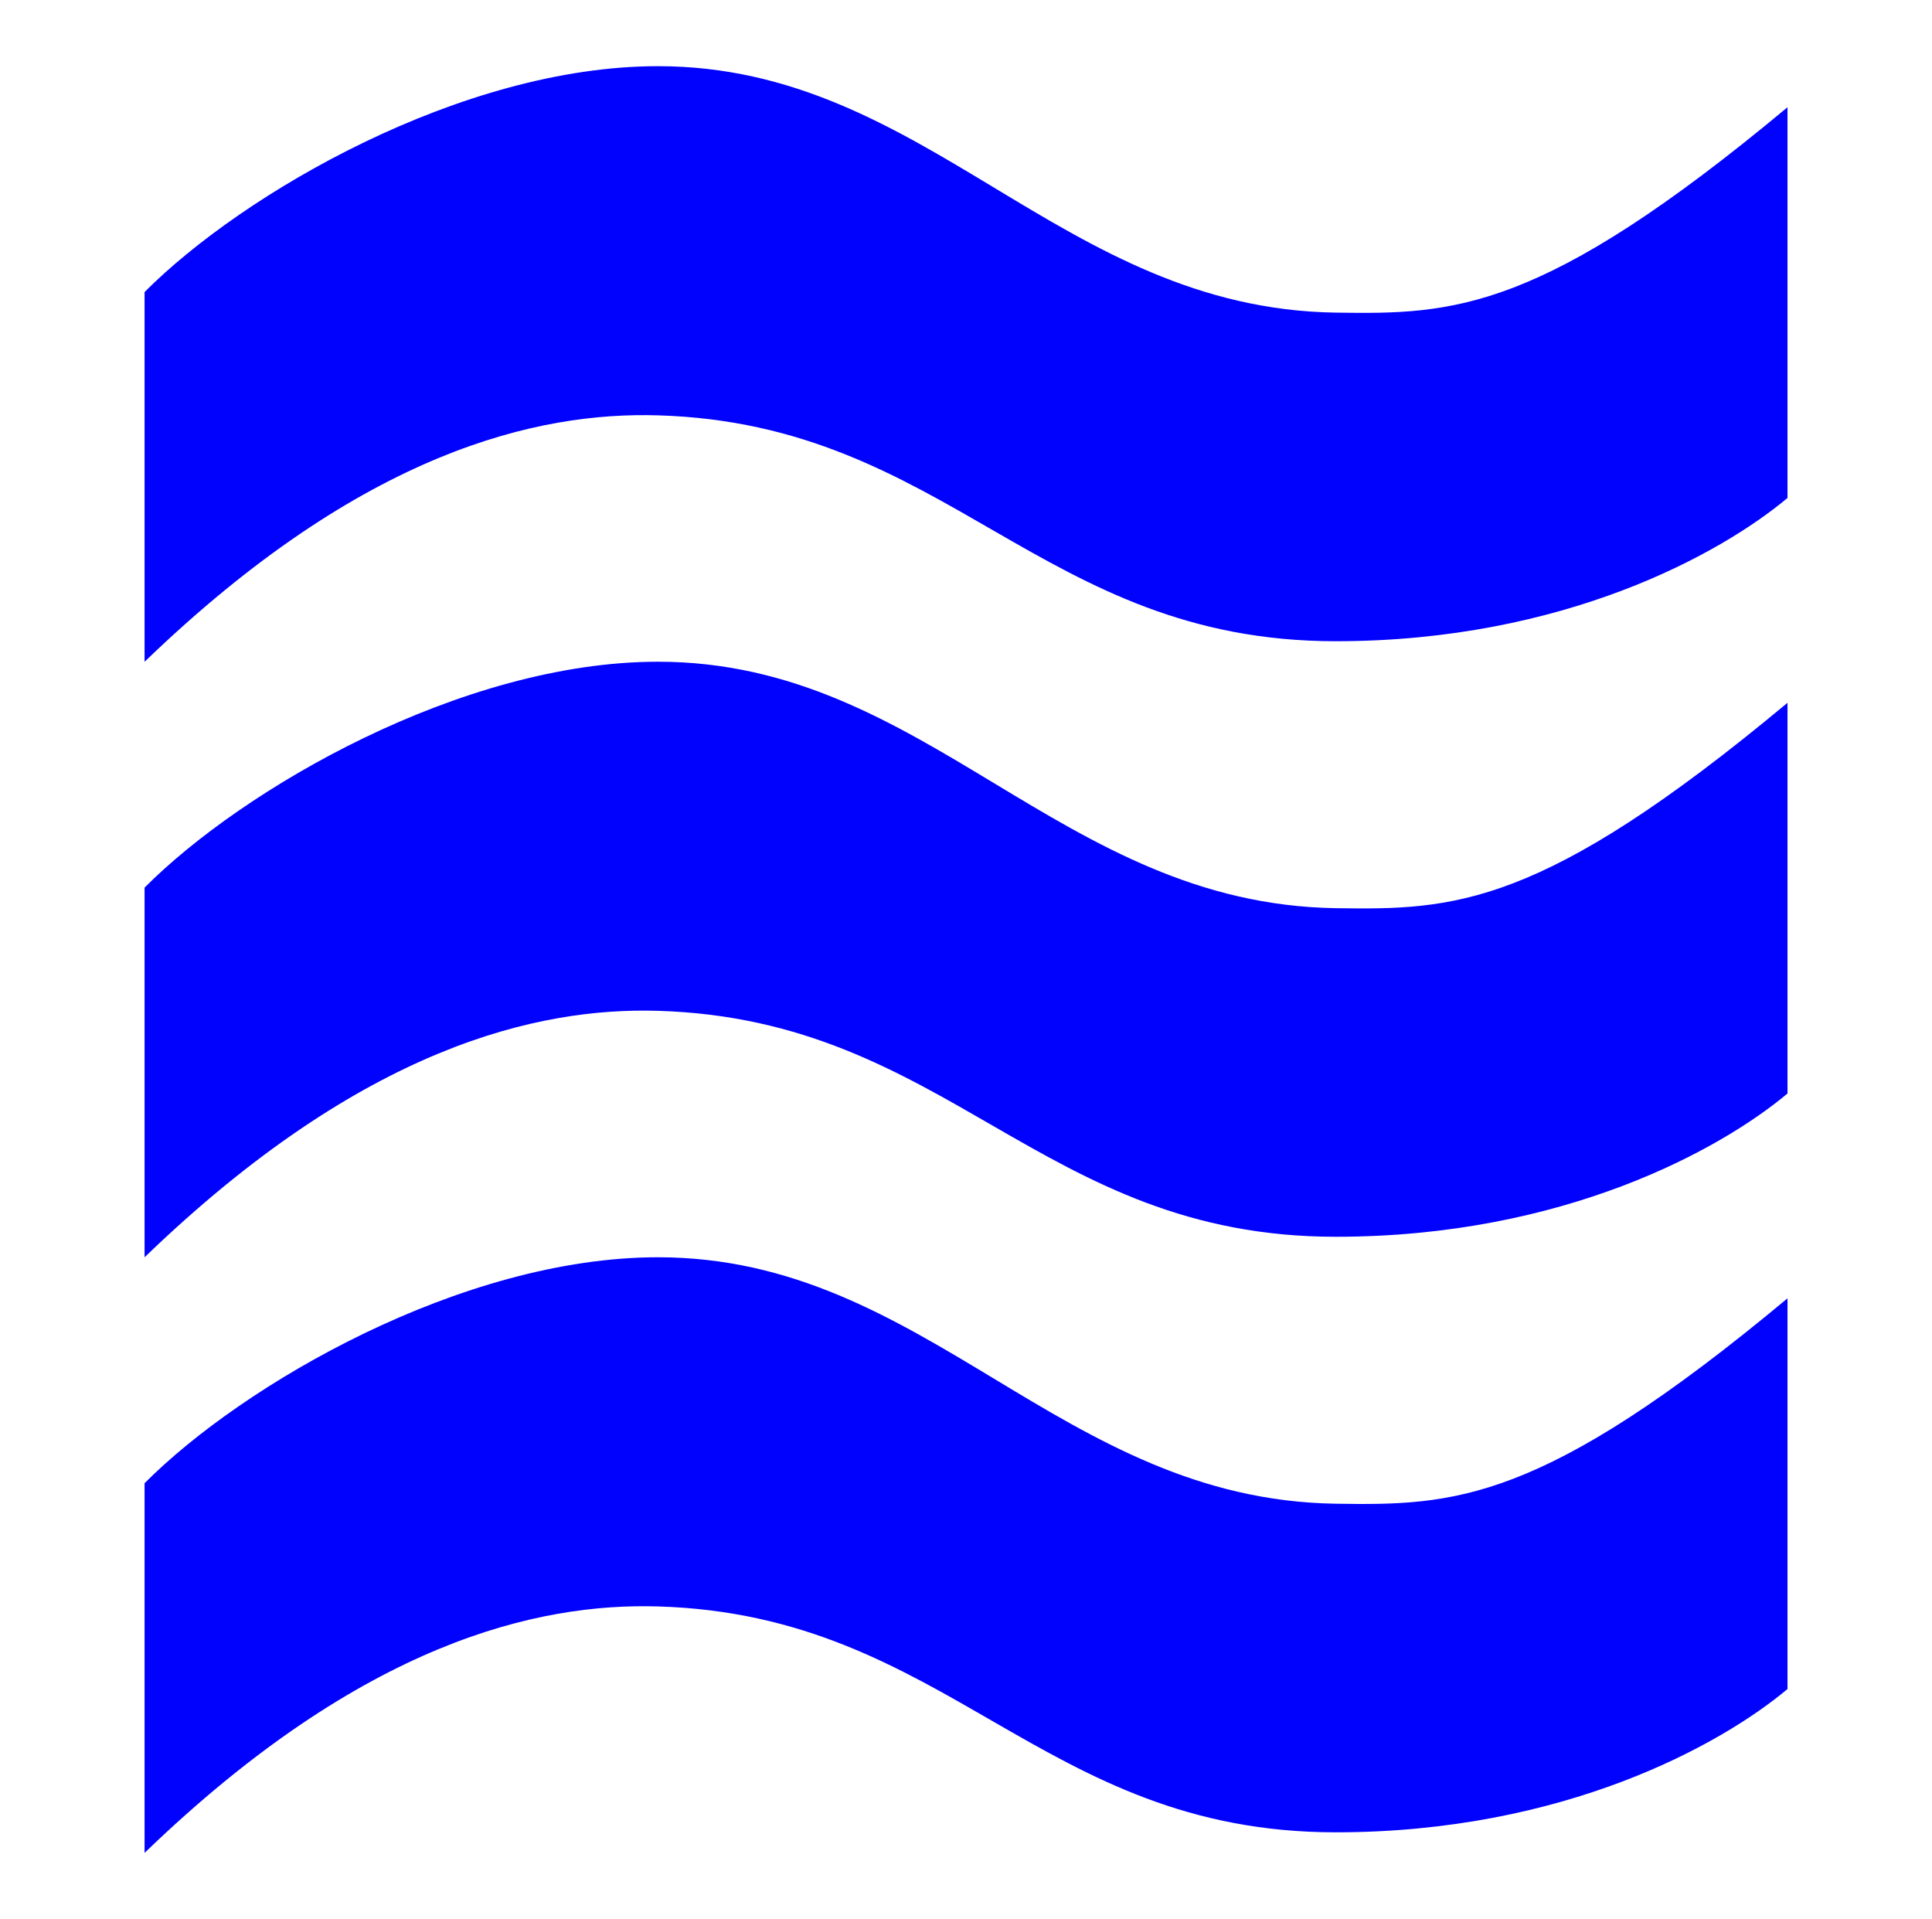
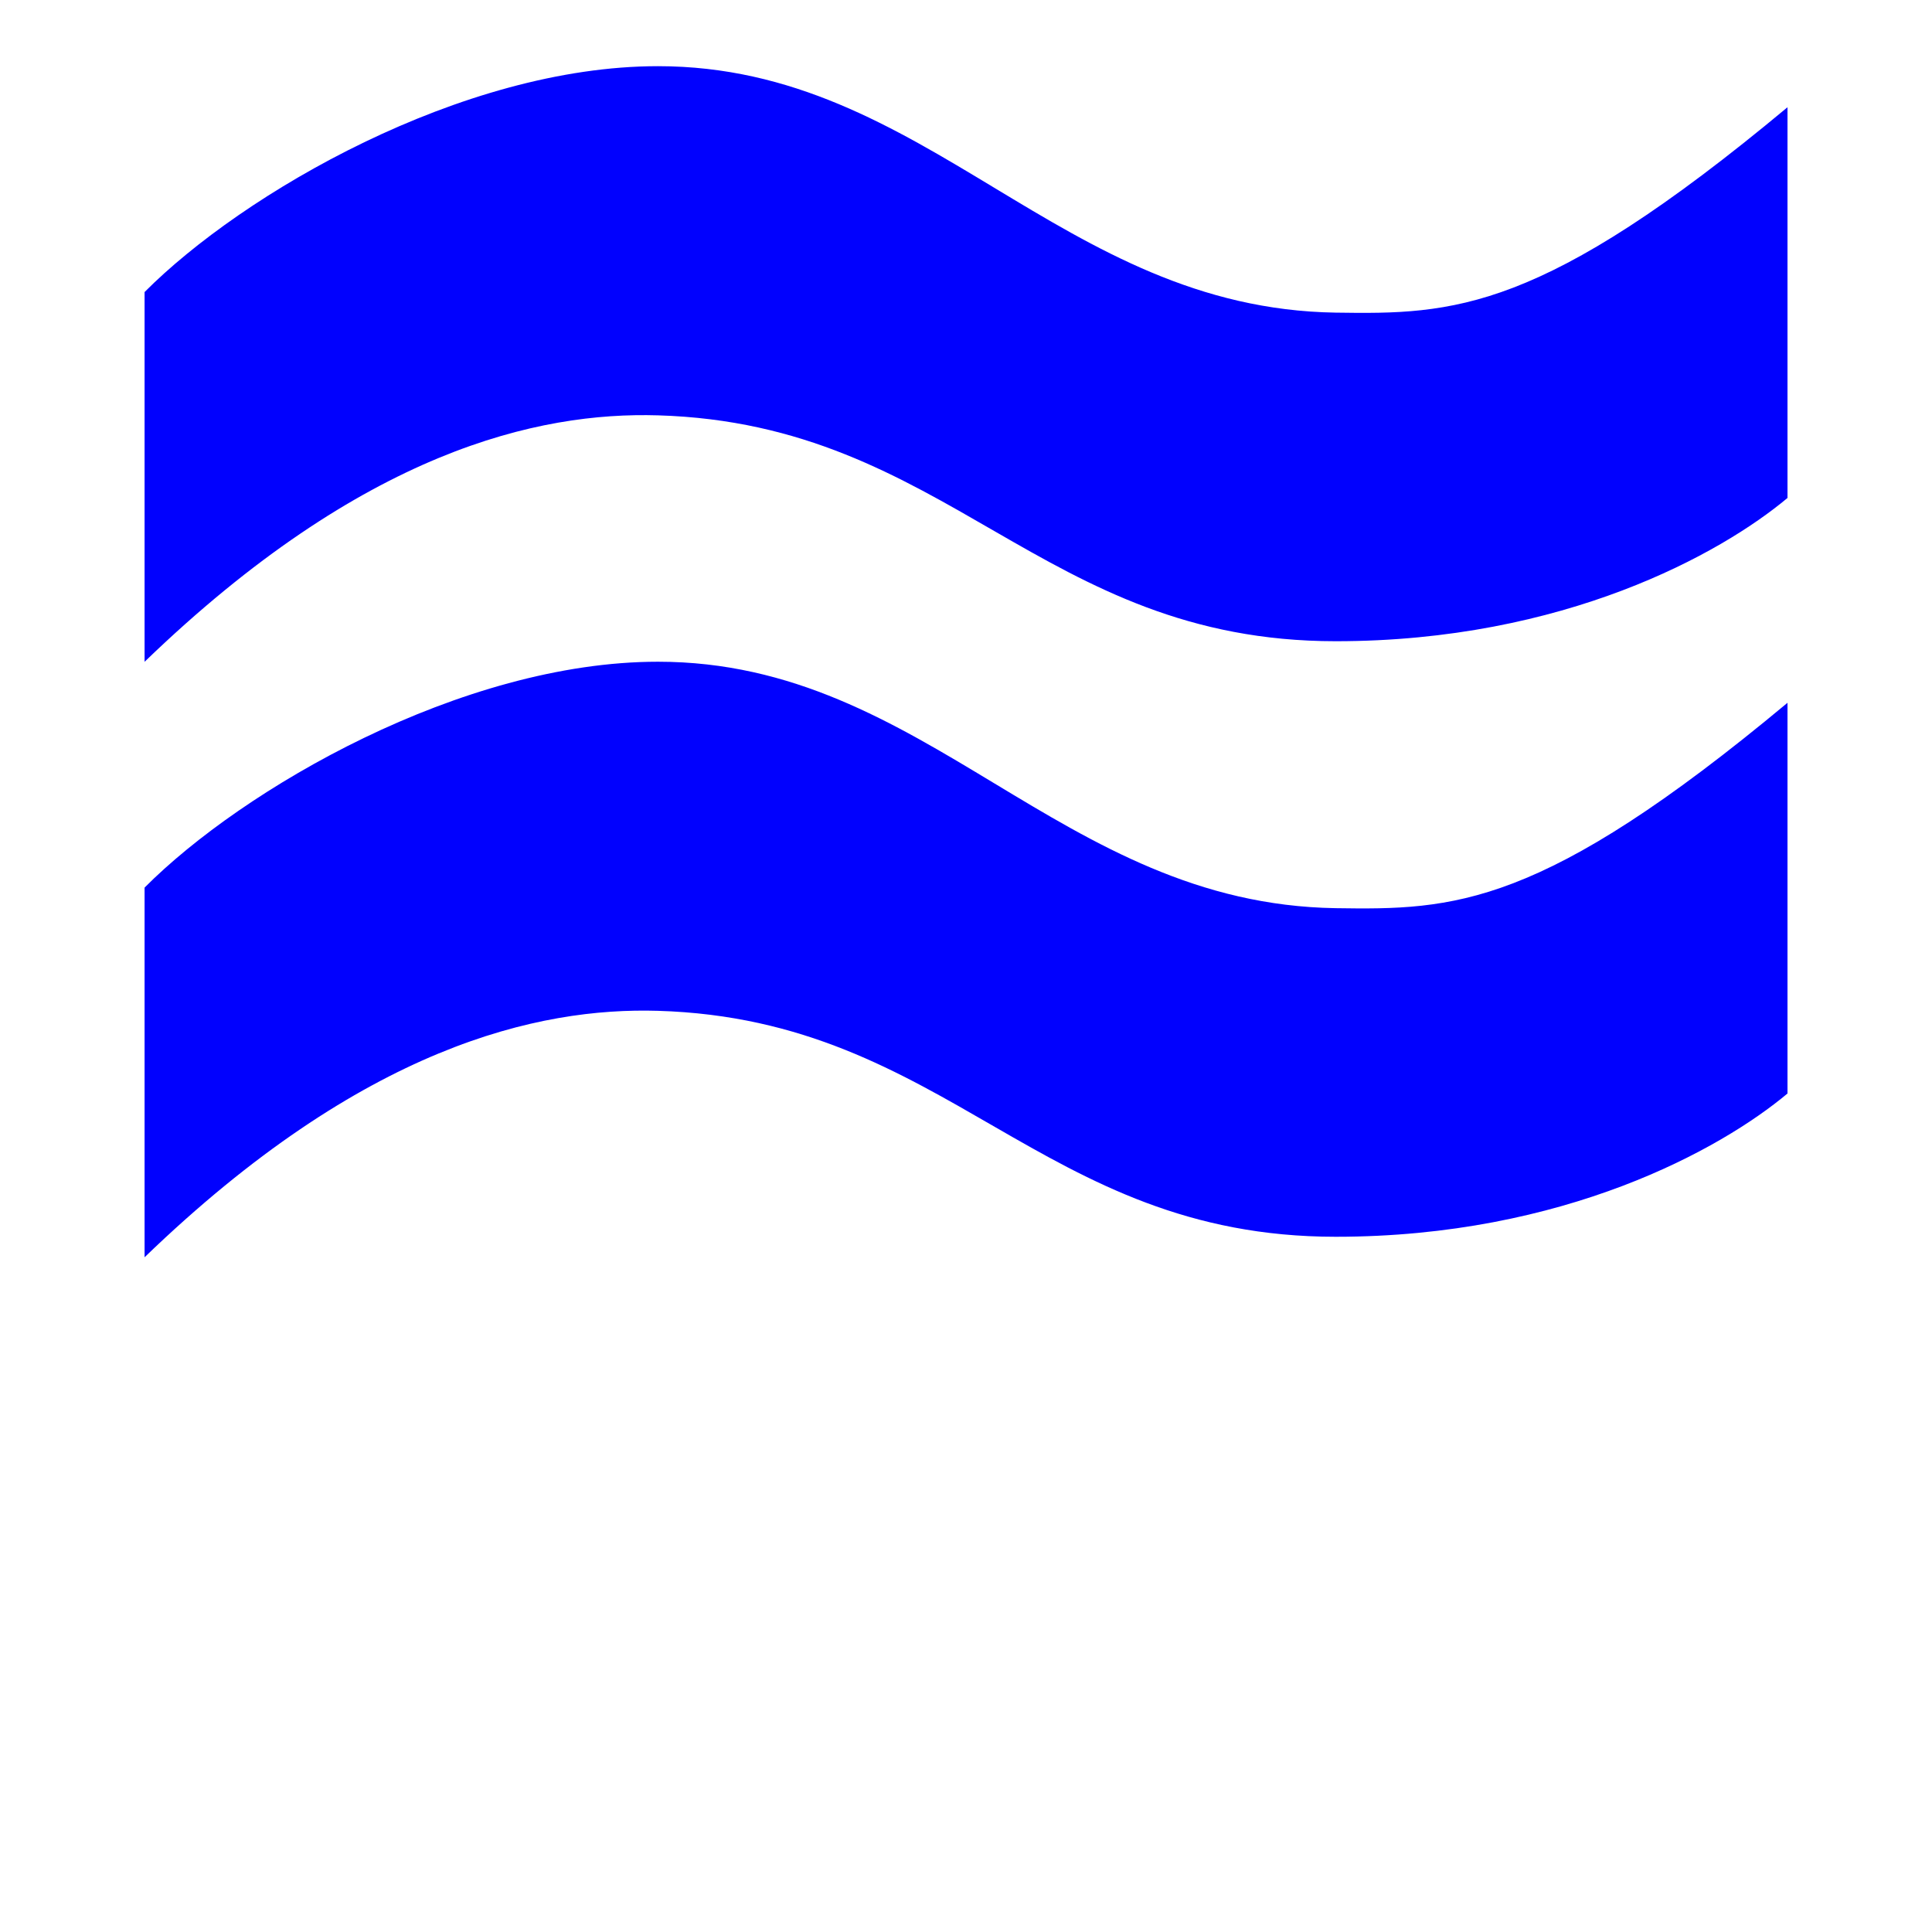
<svg xmlns="http://www.w3.org/2000/svg" id="Camada_1" data-name="Camada 1" version="1.1" viewBox="0 0 294 292">
  <defs>
    <style>
      .cls-1 {
        fill: #0101fe;
        stroke-width: 0px;
      }
    </style>
  </defs>
  <path class="cls-1" d="M22,44.44c14.89-14.97,48.23-34.37,78.13-34.37,41,0,61.12,36.86,103.13,37.5,17.95.27,31.25,0,68.75-31.25v59.45c-10.12,8.47-34,21.8-68.75,21.8-44.98,0-58.86-33.06-103.13-34.37-18.16-.54-44.82,5.35-78.13,37.5v-56.25Z" />
  <path class="cls-1" d="M22,135.06c14.89-14.97,48.23-34.37,78.13-34.37,41,0,61.12,36.86,103.13,37.5,17.95.27,31.25,0,68.75-31.25v59.45c-10.12,8.47-34,21.8-68.75,21.8-44.98,0-58.86-33.06-103.13-34.38-18.16-.54-44.82,5.35-78.13,37.5v-56.25Z" />
-   <path class="cls-1" d="M22,225.69c14.89-14.97,48.23-34.38,78.13-34.38,41,0,61.12,36.86,103.13,37.5,17.95.27,31.25,0,68.75-31.25v59.45c-10.12,8.47-34,21.8-68.75,21.8-44.98,0-58.86-33.06-103.13-34.37-18.16-.54-44.82,5.35-78.13,37.5v-56.25Z" />
</svg>